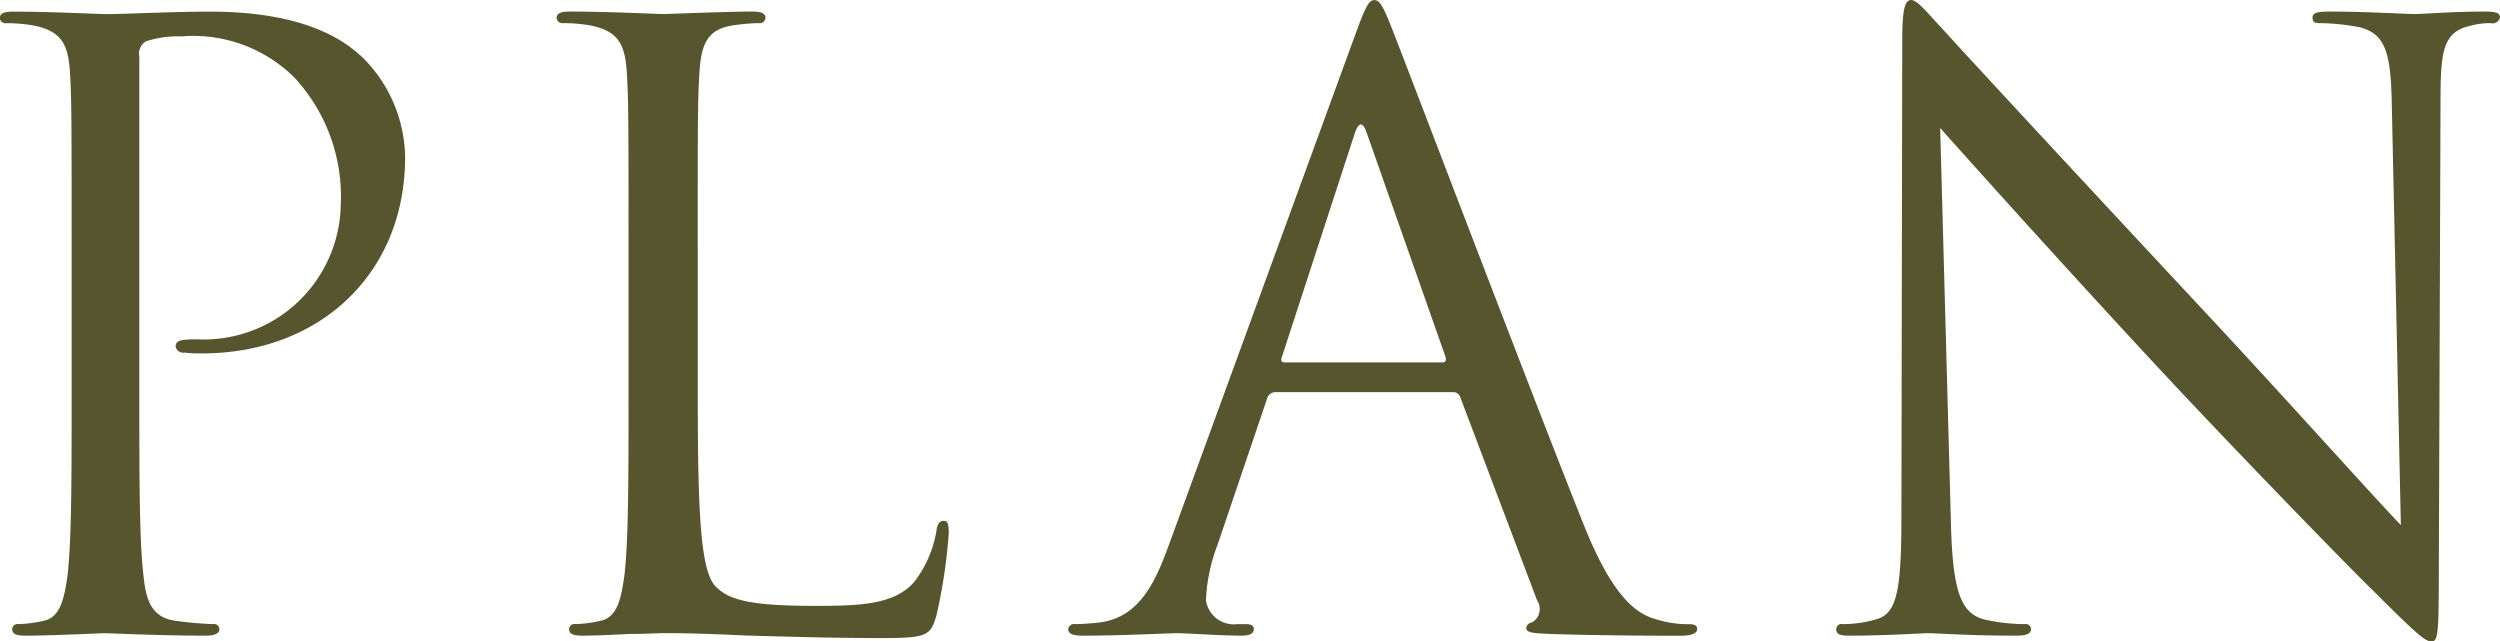
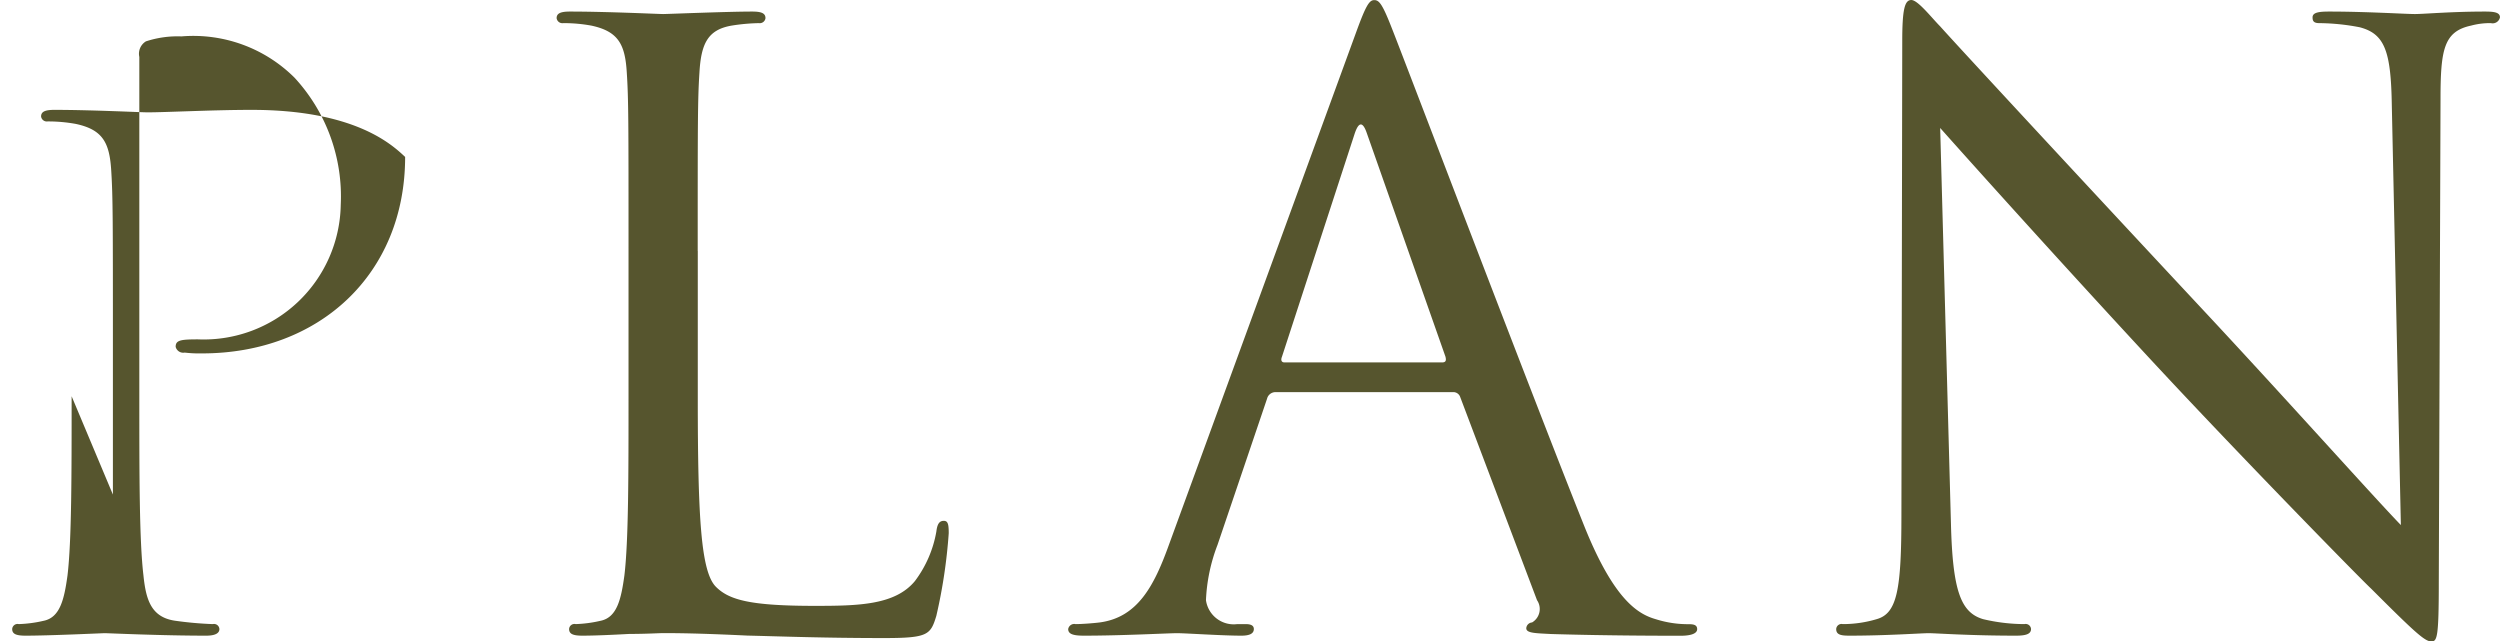
<svg xmlns="http://www.w3.org/2000/svg" width="144.219" height="37" viewBox="0 0 144.219 37">
  <defs>
    <style>
      .cls-1 {
        fill: #56552e;
        fill-rule: evenodd;
      }
    </style>
  </defs>
-   <path id="head_plan.svg" class="cls-1" d="M632.632,456.515c0,4.572,0,8.334-.238,10.335-0.19,1.381-.429,2.428-1.381,2.619a7.373,7.373,0,0,1-1.429.19,0.31,0.31,0,0,0-.381.286c0,0.286.238,0.381,0.762,0.381,1.429,0,4.429-.143,4.572-0.143,0.238,0,3.238.143,5.858,0.143,0.524,0,.762-0.143.762-0.381a0.31,0.31,0,0,0-.381-0.286,20.8,20.8,0,0,1-2.143-.19c-1.429-.191-1.715-1.238-1.858-2.619-0.238-2-.238-5.763-0.238-10.335V436.942a0.837,0.837,0,0,1,.381-0.9,5.845,5.845,0,0,1,2.048-.286,8.272,8.272,0,0,1,6.524,2.381,10.1,10.1,0,0,1,2.667,7.334,7.908,7.908,0,0,1-8.238,7.762c-1,0-1.286.048-1.286,0.429a0.45,0.45,0,0,0,.523.334,7.146,7.146,0,0,0,1,.047c6.762,0,11.715-4.572,11.715-11.334a8.276,8.276,0,0,0-2.381-5.667c-0.762-.715-2.9-2.715-8.858-2.715-2.191,0-4.953.143-6,.143-0.381,0-3.238-.143-5.381-0.143-0.524,0-.762.1-0.762,0.381a0.333,0.333,0,0,0,.381.286,8.923,8.923,0,0,1,1.619.143c1.572,0.333,1.953,1.1,2.048,2.714,0.095,1.524.095,2.858,0.095,10.287v8.381Zm36.117-8.381c0-7.429,0-8.763.1-10.287,0.095-1.666.476-2.476,1.857-2.714a11.229,11.229,0,0,1,1.572-.143,0.333,0.333,0,0,0,.381-0.286c0-.285-0.238-0.381-0.762-0.381-1.429,0-4.905.143-5.143,0.143s-3.239-.143-5.382-0.143c-0.524,0-.762.1-0.762,0.381a0.333,0.333,0,0,0,.381.286,8.923,8.923,0,0,1,1.619.143c1.572,0.333,1.953,1.1,2.048,2.714,0.1,1.524.1,2.858,0.1,10.287v8.381c0,4.572,0,8.334-.238,10.335-0.19,1.381-.428,2.428-1.381,2.619a7.363,7.363,0,0,1-1.428.19,0.309,0.309,0,0,0-.381.286c0,0.286.238,0.381,0.762,0.381,0.714,0,1.762-.048,2.714-0.1,0.953,0,1.762-.048,1.953-0.048,1.381,0,2.857.048,4.857,0.143,2,0.048,4.477.143,7.9,0.143,2.524,0,2.667-.191,3-1.286a30.386,30.386,0,0,0,.714-4.762c0-.524-0.048-0.714-0.286-0.714-0.285,0-.381.238-0.428,0.619a6.638,6.638,0,0,1-1.238,2.857c-1.143,1.381-3.239,1.429-5.763,1.429-3.714,0-4.953-.334-5.715-1.1-0.857-.857-1.047-3.905-1.047-10.905v-8.477Zm27.182,16.954c-0.857,2.381-1.81,4.19-4,4.476-0.381.048-1.048,0.095-1.381,0.095a0.356,0.356,0,0,0-.429.286c0,0.286.286,0.381,0.9,0.381,2.238,0,4.858-.143,5.381-0.143s2.572,0.143,3.715.143c0.428,0,.714-0.1.714-0.381,0-.19-0.143-0.286-0.476-0.286h-0.476a1.617,1.617,0,0,1-1.81-1.381,10.04,10.04,0,0,1,.667-3.19l2.857-8.43a0.5,0.5,0,0,1,.476-0.381h10.239a0.418,0.418,0,0,1,.429.286l4.429,11.715a0.9,0.9,0,0,1-.286,1.286,0.358,0.358,0,0,0-.333.333c0,0.286.524,0.286,1.428,0.334,3.286,0.1,6.763.1,7.477,0.1,0.524,0,.953-0.1.953-0.381,0-.238-0.191-0.286-0.477-0.286a6.143,6.143,0,0,1-1.9-.285c-1-.286-2.382-1.048-4.1-5.287-2.9-7.238-10.382-26.906-11.1-28.716-0.572-1.476-.762-1.714-1.048-1.714s-0.476.285-1.048,1.857Zm6.667-10.525c-0.143,0-.238-0.095-0.143-0.333l4.191-12.858q0.357-1.073.715,0l4.524,12.858c0.047,0.19.047,0.333-.191,0.333h-9.1Zm37.826-13.525c1.524,1.715,6.906,7.715,12.43,13.668,5.048,5.429,11.906,12.429,12.429,12.906,2.524,2.523,3.1,3.048,3.477,3.048,0.333,0,.428-0.239.428-3.382l0.1-27.907c0-2.857.19-3.9,1.762-4.238a4.193,4.193,0,0,1,1.143-.143,0.43,0.43,0,0,0,.524-0.333c0-.286-0.334-0.334-0.858-0.334-1.952,0-3.524.143-4.048,0.143s-2.809-.143-4.952-0.143c-0.572,0-.953.048-0.953,0.334,0,0.19.048,0.333,0.381,0.333a12.749,12.749,0,0,1,2.334.238c1.476,0.381,1.809,1.429,1.857,4.524L767,463.945c-1.524-1.572-6.715-7.382-11.43-12.43-7.334-7.858-14.429-15.525-15.144-16.335-0.476-.476-1.286-1.523-1.666-1.523s-0.524.523-.524,2.381l-0.048,27.288c0,4.333-.238,5.714-1.429,6.048a6.826,6.826,0,0,1-1.952.285,0.31,0.31,0,0,0-.381.286c0,0.333.286,0.381,0.762,0.381,2.143,0,4.143-.143,4.572-0.143s2.333,0.143,5.048.143c0.571,0,.857-0.1.857-0.381a0.31,0.31,0,0,0-.381-0.286,10.438,10.438,0,0,1-2.381-.285c-1.286-.381-1.762-1.62-1.858-5.525Z" transform="translate(-628.5 -433.656)" />
+   <path id="head_plan.svg" class="cls-1" d="M632.632,456.515c0,4.572,0,8.334-.238,10.335-0.19,1.381-.429,2.428-1.381,2.619a7.373,7.373,0,0,1-1.429.19,0.31,0.31,0,0,0-.381.286c0,0.286.238,0.381,0.762,0.381,1.429,0,4.429-.143,4.572-0.143,0.238,0,3.238.143,5.858,0.143,0.524,0,.762-0.143.762-0.381a0.31,0.31,0,0,0-.381-0.286,20.8,20.8,0,0,1-2.143-.19c-1.429-.191-1.715-1.238-1.858-2.619-0.238-2-.238-5.763-0.238-10.335V436.942a0.837,0.837,0,0,1,.381-0.9,5.845,5.845,0,0,1,2.048-.286,8.272,8.272,0,0,1,6.524,2.381,10.1,10.1,0,0,1,2.667,7.334,7.908,7.908,0,0,1-8.238,7.762c-1,0-1.286.048-1.286,0.429a0.45,0.45,0,0,0,.523.334,7.146,7.146,0,0,0,1,.047c6.762,0,11.715-4.572,11.715-11.334c-0.762-.715-2.9-2.715-8.858-2.715-2.191,0-4.953.143-6,.143-0.381,0-3.238-.143-5.381-0.143-0.524,0-.762.1-0.762,0.381a0.333,0.333,0,0,0,.381.286,8.923,8.923,0,0,1,1.619.143c1.572,0.333,1.953,1.1,2.048,2.714,0.095,1.524.095,2.858,0.095,10.287v8.381Zm36.117-8.381c0-7.429,0-8.763.1-10.287,0.095-1.666.476-2.476,1.857-2.714a11.229,11.229,0,0,1,1.572-.143,0.333,0.333,0,0,0,.381-0.286c0-.285-0.238-0.381-0.762-0.381-1.429,0-4.905.143-5.143,0.143s-3.239-.143-5.382-0.143c-0.524,0-.762.1-0.762,0.381a0.333,0.333,0,0,0,.381.286,8.923,8.923,0,0,1,1.619.143c1.572,0.333,1.953,1.1,2.048,2.714,0.1,1.524.1,2.858,0.1,10.287v8.381c0,4.572,0,8.334-.238,10.335-0.19,1.381-.428,2.428-1.381,2.619a7.363,7.363,0,0,1-1.428.19,0.309,0.309,0,0,0-.381.286c0,0.286.238,0.381,0.762,0.381,0.714,0,1.762-.048,2.714-0.1,0.953,0,1.762-.048,1.953-0.048,1.381,0,2.857.048,4.857,0.143,2,0.048,4.477.143,7.9,0.143,2.524,0,2.667-.191,3-1.286a30.386,30.386,0,0,0,.714-4.762c0-.524-0.048-0.714-0.286-0.714-0.285,0-.381.238-0.428,0.619a6.638,6.638,0,0,1-1.238,2.857c-1.143,1.381-3.239,1.429-5.763,1.429-3.714,0-4.953-.334-5.715-1.1-0.857-.857-1.047-3.905-1.047-10.905v-8.477Zm27.182,16.954c-0.857,2.381-1.81,4.19-4,4.476-0.381.048-1.048,0.095-1.381,0.095a0.356,0.356,0,0,0-.429.286c0,0.286.286,0.381,0.9,0.381,2.238,0,4.858-.143,5.381-0.143s2.572,0.143,3.715.143c0.428,0,.714-0.1.714-0.381,0-.19-0.143-0.286-0.476-0.286h-0.476a1.617,1.617,0,0,1-1.81-1.381,10.04,10.04,0,0,1,.667-3.19l2.857-8.43a0.5,0.5,0,0,1,.476-0.381h10.239a0.418,0.418,0,0,1,.429.286l4.429,11.715a0.9,0.9,0,0,1-.286,1.286,0.358,0.358,0,0,0-.333.333c0,0.286.524,0.286,1.428,0.334,3.286,0.1,6.763.1,7.477,0.1,0.524,0,.953-0.1.953-0.381,0-.238-0.191-0.286-0.477-0.286a6.143,6.143,0,0,1-1.9-.285c-1-.286-2.382-1.048-4.1-5.287-2.9-7.238-10.382-26.906-11.1-28.716-0.572-1.476-.762-1.714-1.048-1.714s-0.476.285-1.048,1.857Zm6.667-10.525c-0.143,0-.238-0.095-0.143-0.333l4.191-12.858q0.357-1.073.715,0l4.524,12.858c0.047,0.19.047,0.333-.191,0.333h-9.1Zm37.826-13.525c1.524,1.715,6.906,7.715,12.43,13.668,5.048,5.429,11.906,12.429,12.429,12.906,2.524,2.523,3.1,3.048,3.477,3.048,0.333,0,.428-0.239.428-3.382l0.1-27.907c0-2.857.19-3.9,1.762-4.238a4.193,4.193,0,0,1,1.143-.143,0.43,0.43,0,0,0,.524-0.333c0-.286-0.334-0.334-0.858-0.334-1.952,0-3.524.143-4.048,0.143s-2.809-.143-4.952-0.143c-0.572,0-.953.048-0.953,0.334,0,0.19.048,0.333,0.381,0.333a12.749,12.749,0,0,1,2.334.238c1.476,0.381,1.809,1.429,1.857,4.524L767,463.945c-1.524-1.572-6.715-7.382-11.43-12.43-7.334-7.858-14.429-15.525-15.144-16.335-0.476-.476-1.286-1.523-1.666-1.523s-0.524.523-.524,2.381l-0.048,27.288c0,4.333-.238,5.714-1.429,6.048a6.826,6.826,0,0,1-1.952.285,0.31,0.31,0,0,0-.381.286c0,0.333.286,0.381,0.762,0.381,2.143,0,4.143-.143,4.572-0.143s2.333,0.143,5.048.143c0.571,0,.857-0.1.857-0.381a0.31,0.31,0,0,0-.381-0.286,10.438,10.438,0,0,1-2.381-.285c-1.286-.381-1.762-1.62-1.858-5.525Z" transform="translate(-628.5 -433.656)" />
</svg>